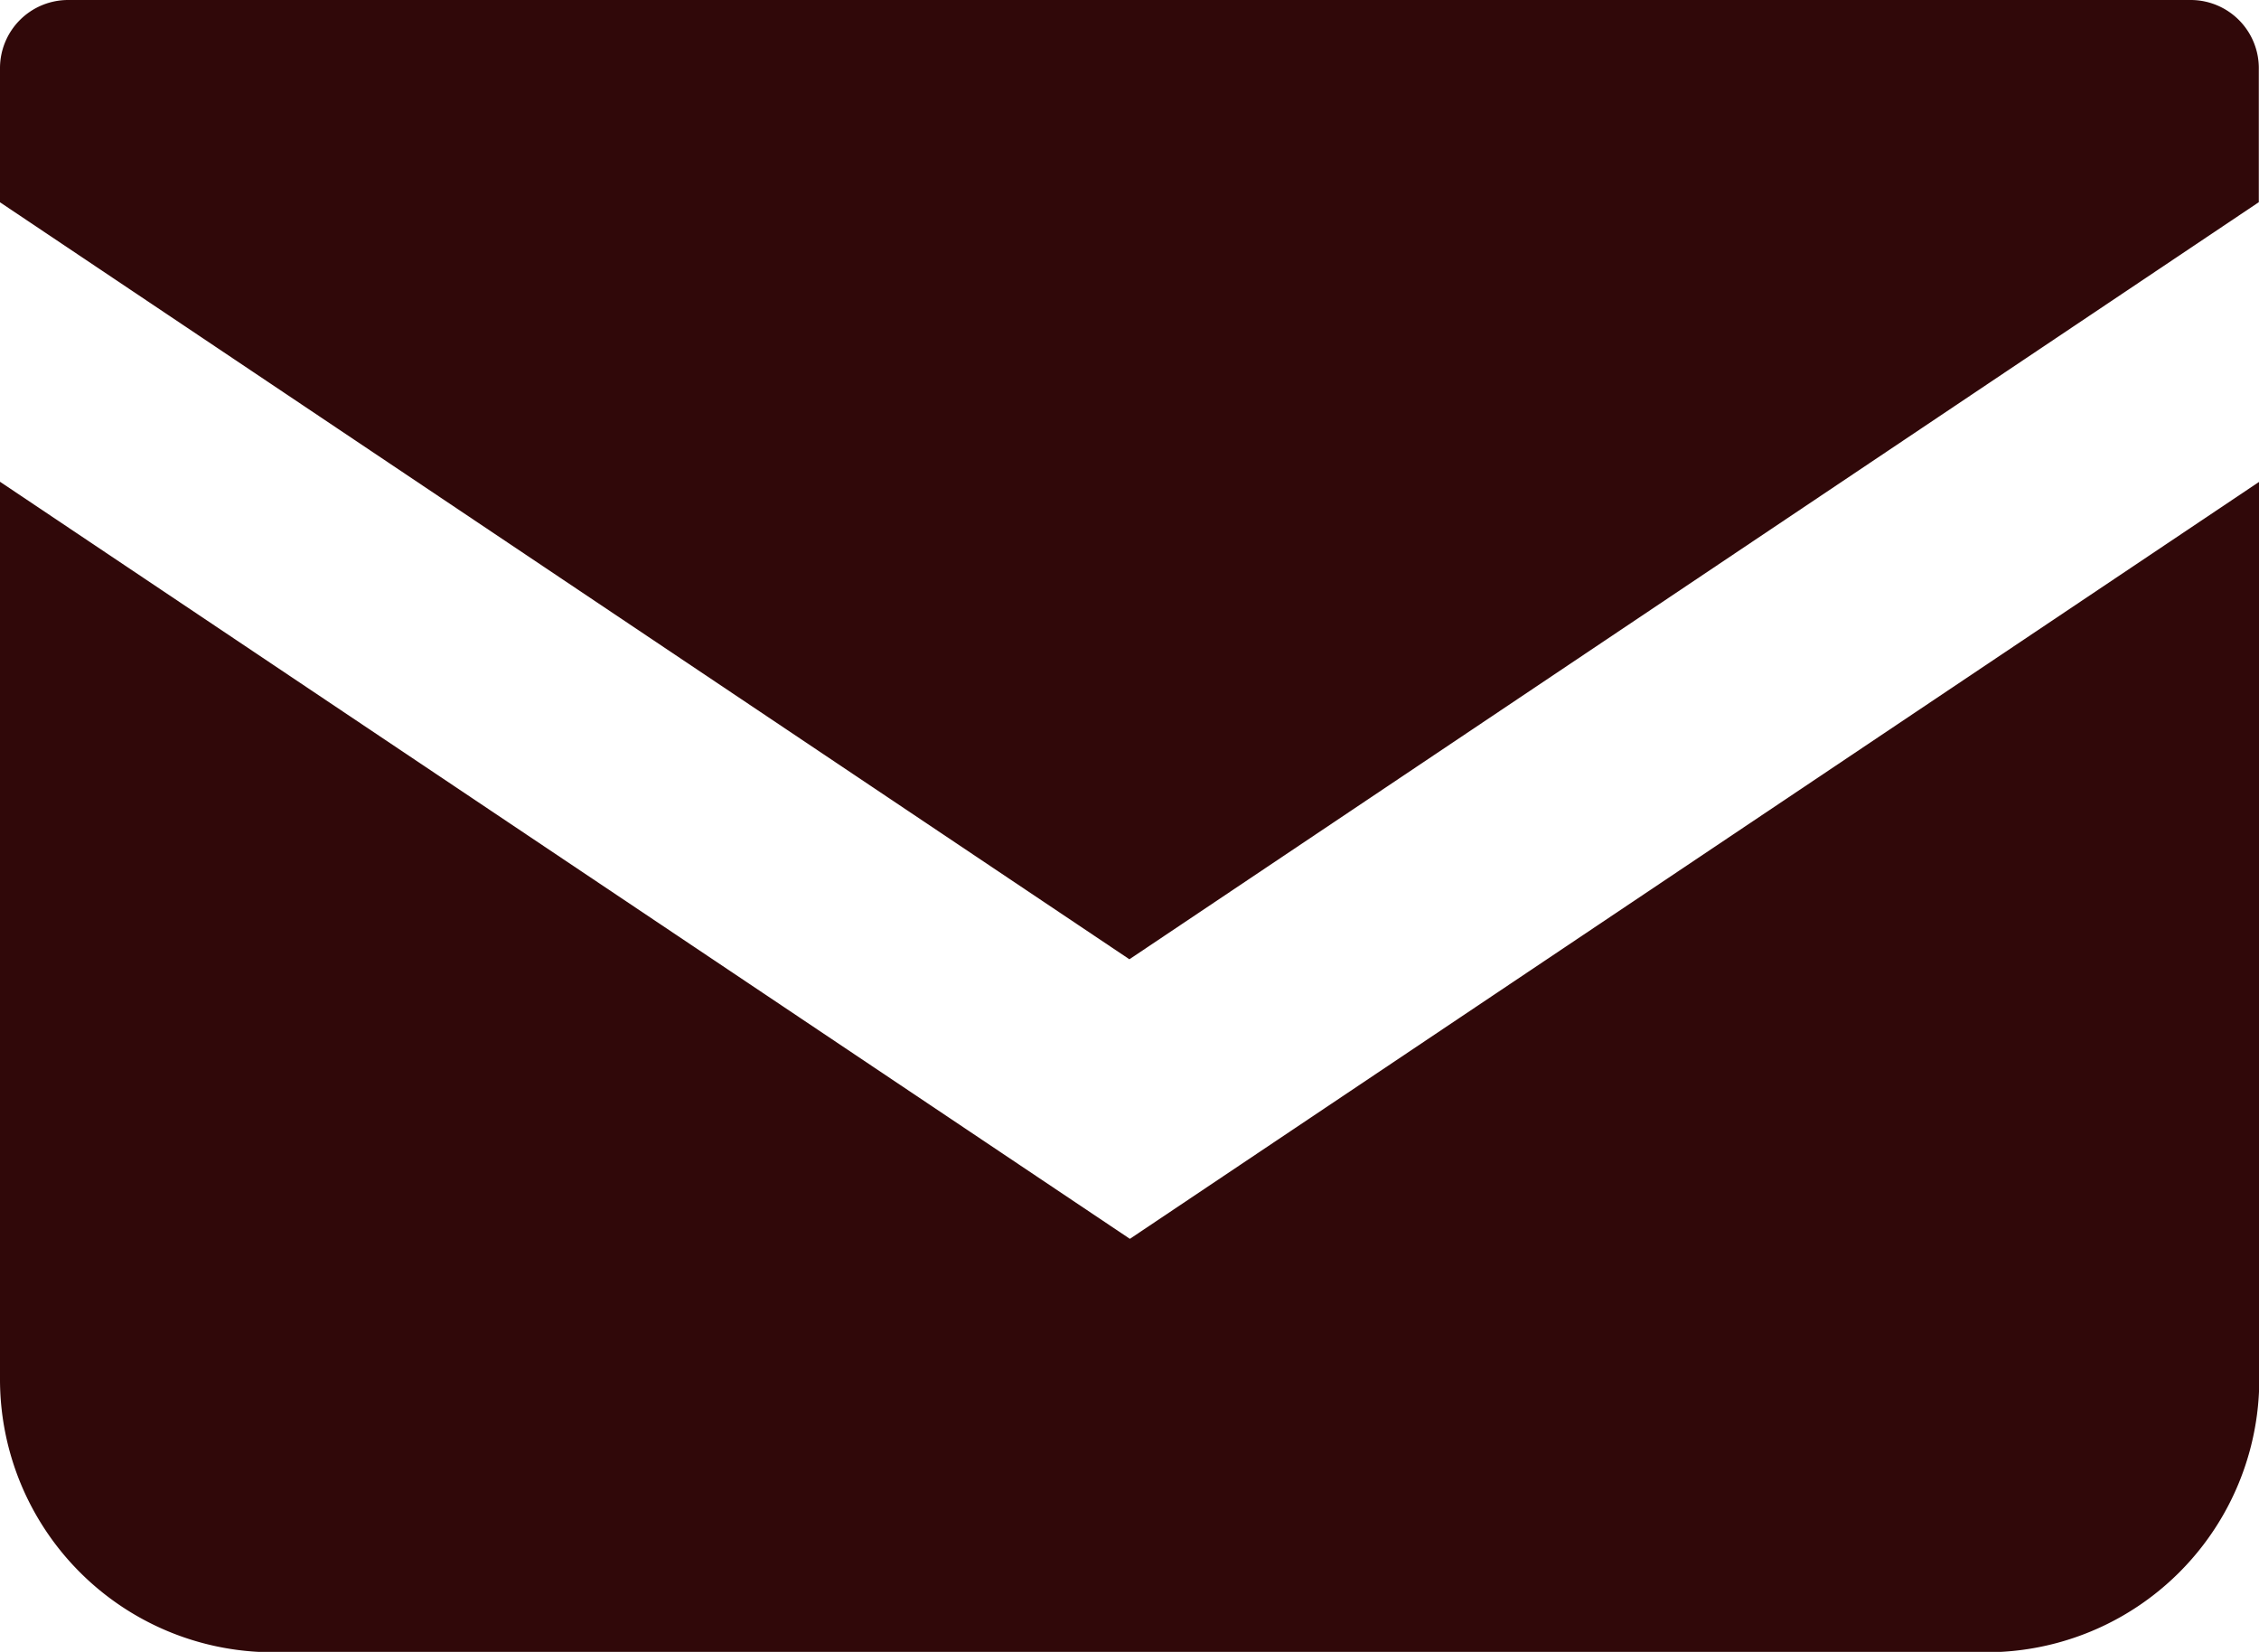
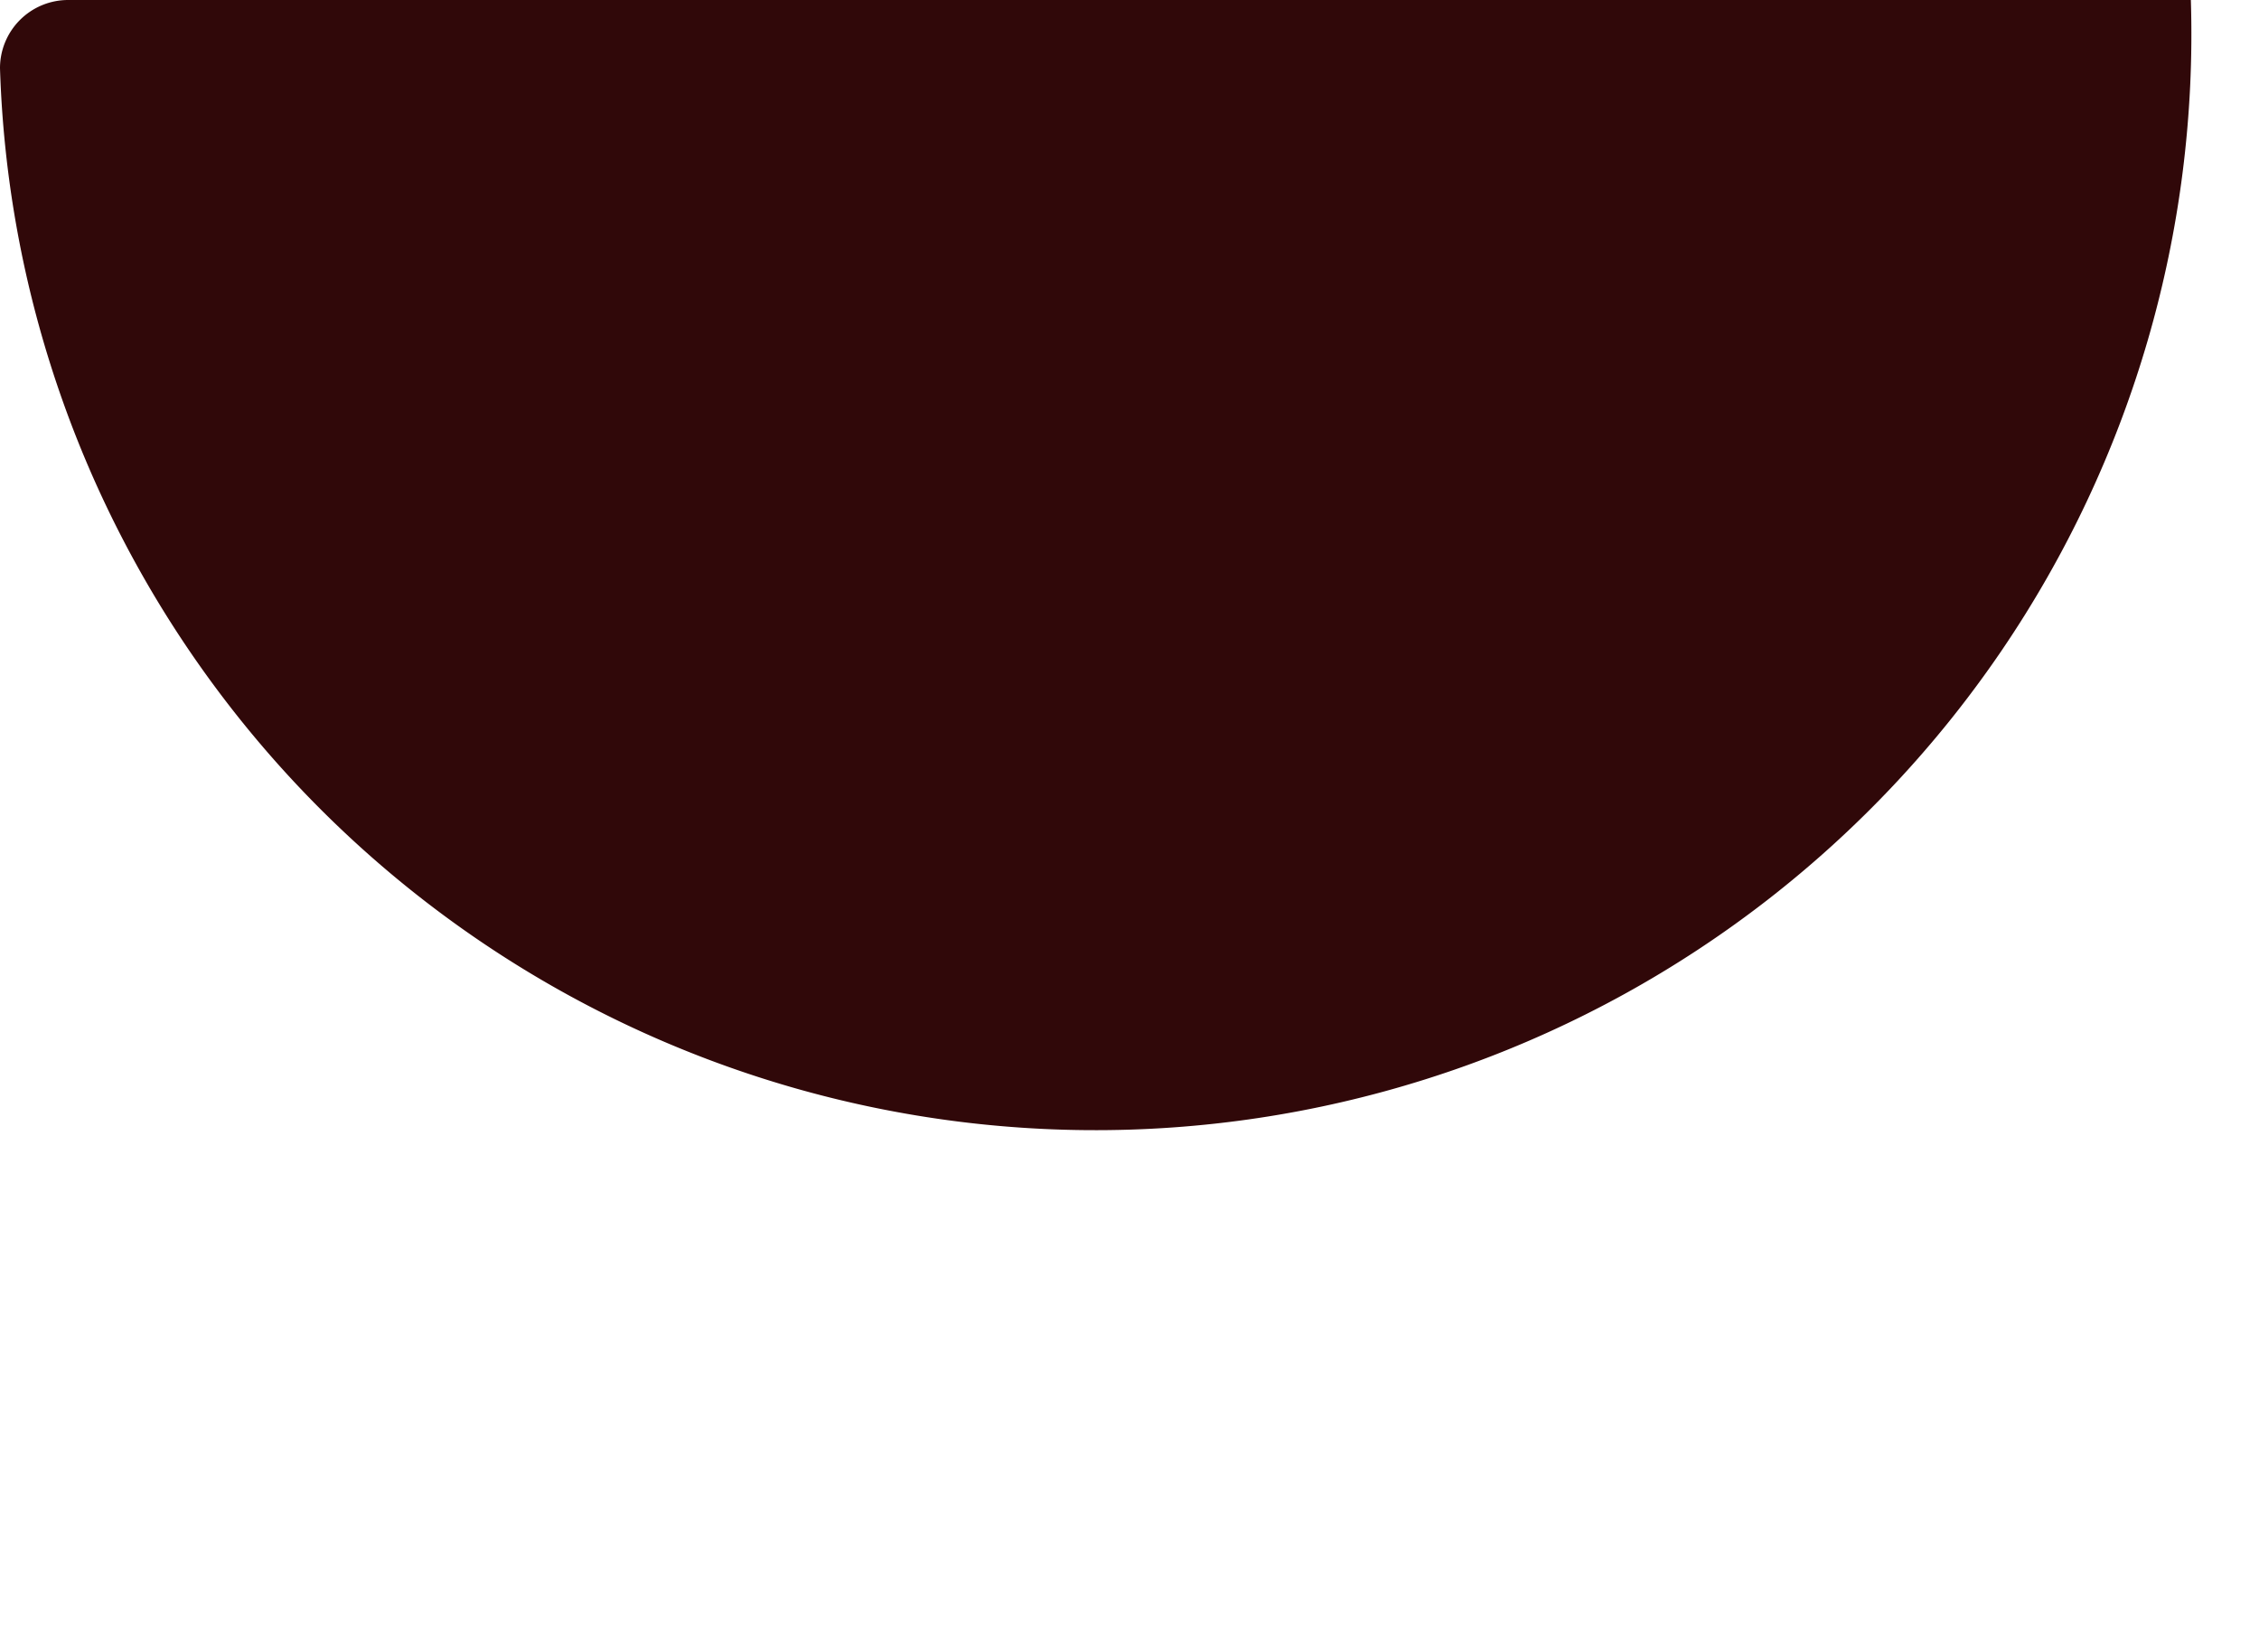
<svg xmlns="http://www.w3.org/2000/svg" width="24.002" height="17.549" viewBox="0 0 24.002 17.549">
  <g id="メールの無料アイコン" transform="translate(0 -68.828)">
-     <path id="パス_3880" data-name="パス 3880" d="M23.278,68.828H.724A.724.724,0,0,0,0,69.552v1.425l12,8.042,12-8.043V69.552A.724.724,0,0,0,23.278,68.828Z" fill="#300809" />
-     <path id="パス_3881" data-name="パス 3881" d="M0,178v9.535a2.9,2.9,0,0,0,2.9,2.9H21.105a2.9,2.9,0,0,0,2.9-2.9V178l-12,8.043Z" transform="translate(0 -104.054)" fill="#300809" />
+     <path id="パス_3880" data-name="パス 3880" d="M23.278,68.828H.724A.724.724,0,0,0,0,69.552v1.425V69.552A.724.724,0,0,0,23.278,68.828Z" fill="#300809" />
  </g>
</svg>